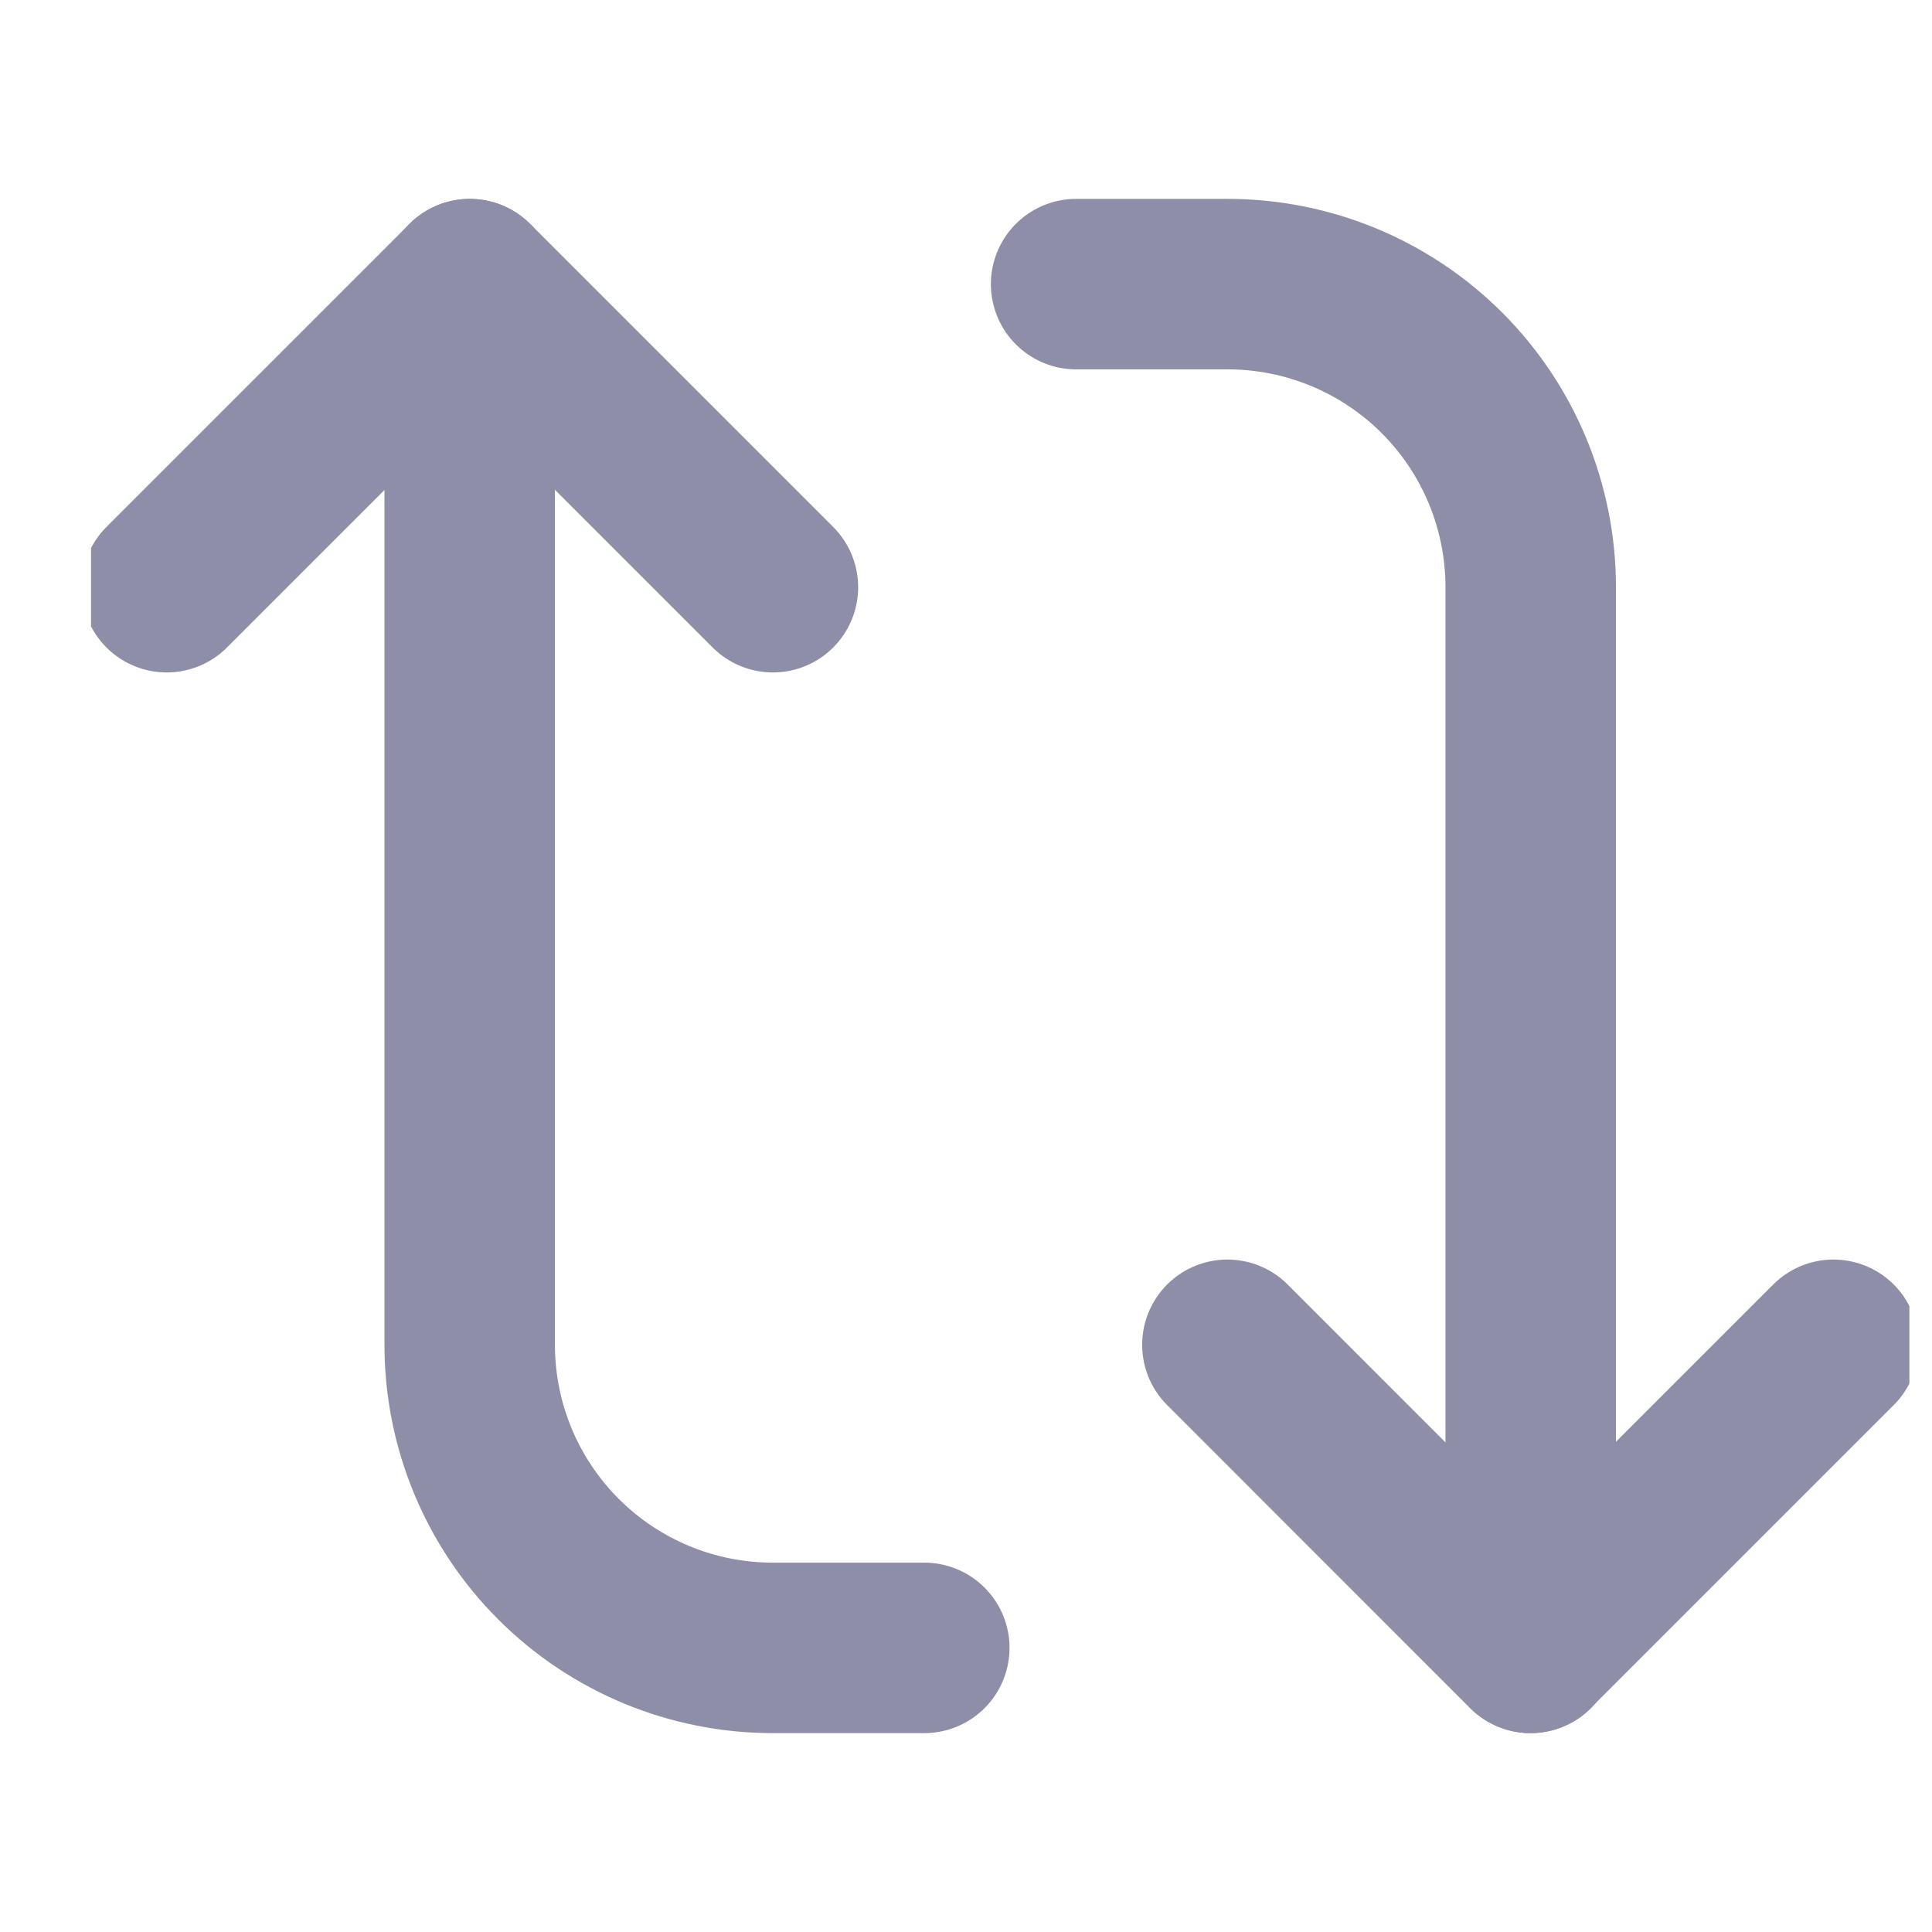
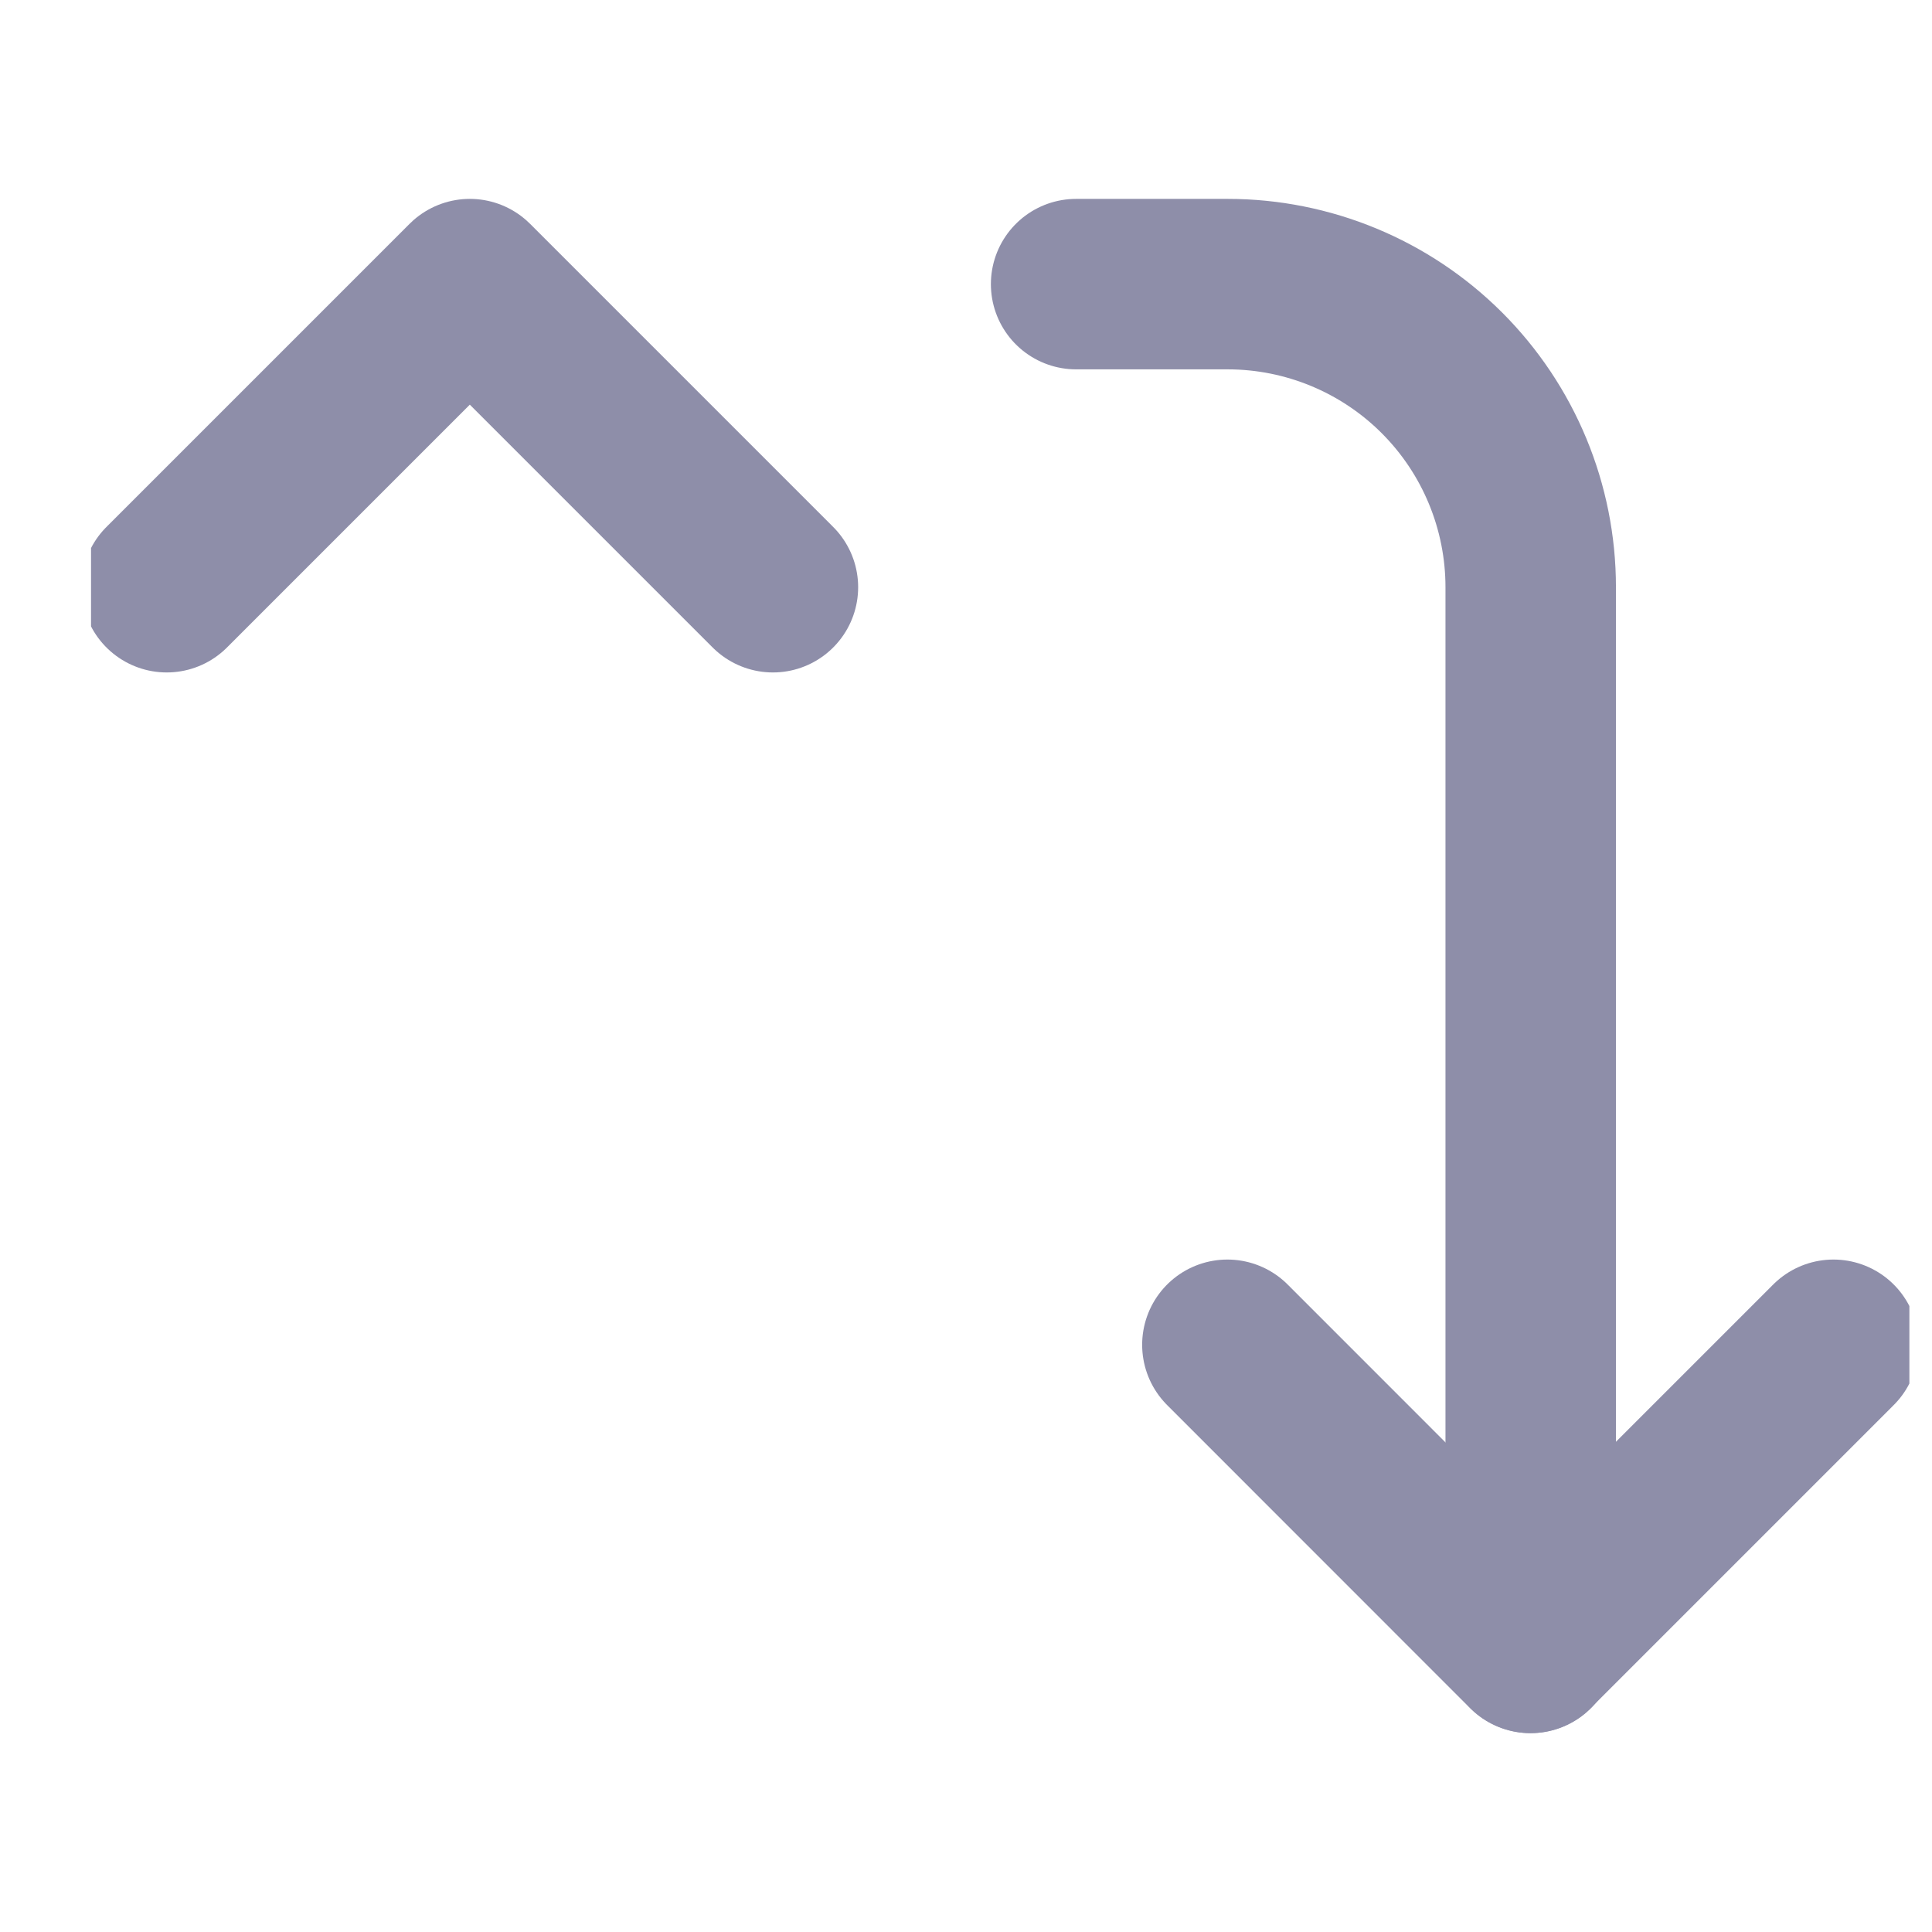
<svg xmlns="http://www.w3.org/2000/svg" width="17" height="17" viewBox="0 0 17 17" fill="none">
  <g clip-path="url(#clip0_7913_135944)">
    <path d="M1.467 5.167L4.134 2.5L6.801 5.167" stroke="#8E8EA9" stroke-width="1.5" stroke-linecap="round" stroke-linejoin="round" />
-     <path d="M8.133 14.5L6.799 14.5C6.092 14.5 5.414 14.219 4.914 13.719C4.414 13.219 4.133 12.541 4.133 11.833L4.133 2.5" stroke="#8E8EA9" stroke-width="1.5" stroke-linecap="round" stroke-linejoin="round" />
    <path d="M16.133 11.833L13.466 14.5L10.8 11.833" stroke="#8E8EA9" stroke-width="1.5" stroke-linecap="round" stroke-linejoin="round" />
    <path d="M9.469 2.5L10.802 2.5C11.509 2.5 12.188 2.781 12.688 3.281C13.188 3.781 13.469 4.459 13.469 5.167L13.469 14.5" stroke="#8E8EA9" stroke-width="1.5" stroke-linecap="round" stroke-linejoin="round" />
  </g>
  <defs>
    <clipPath id="clip0_7913_135944">
      <rect width="16" height="16" fill="white" transform="translate(16.801 0.5) rotate(90)" />
    </clipPath>
  </defs>
</svg>